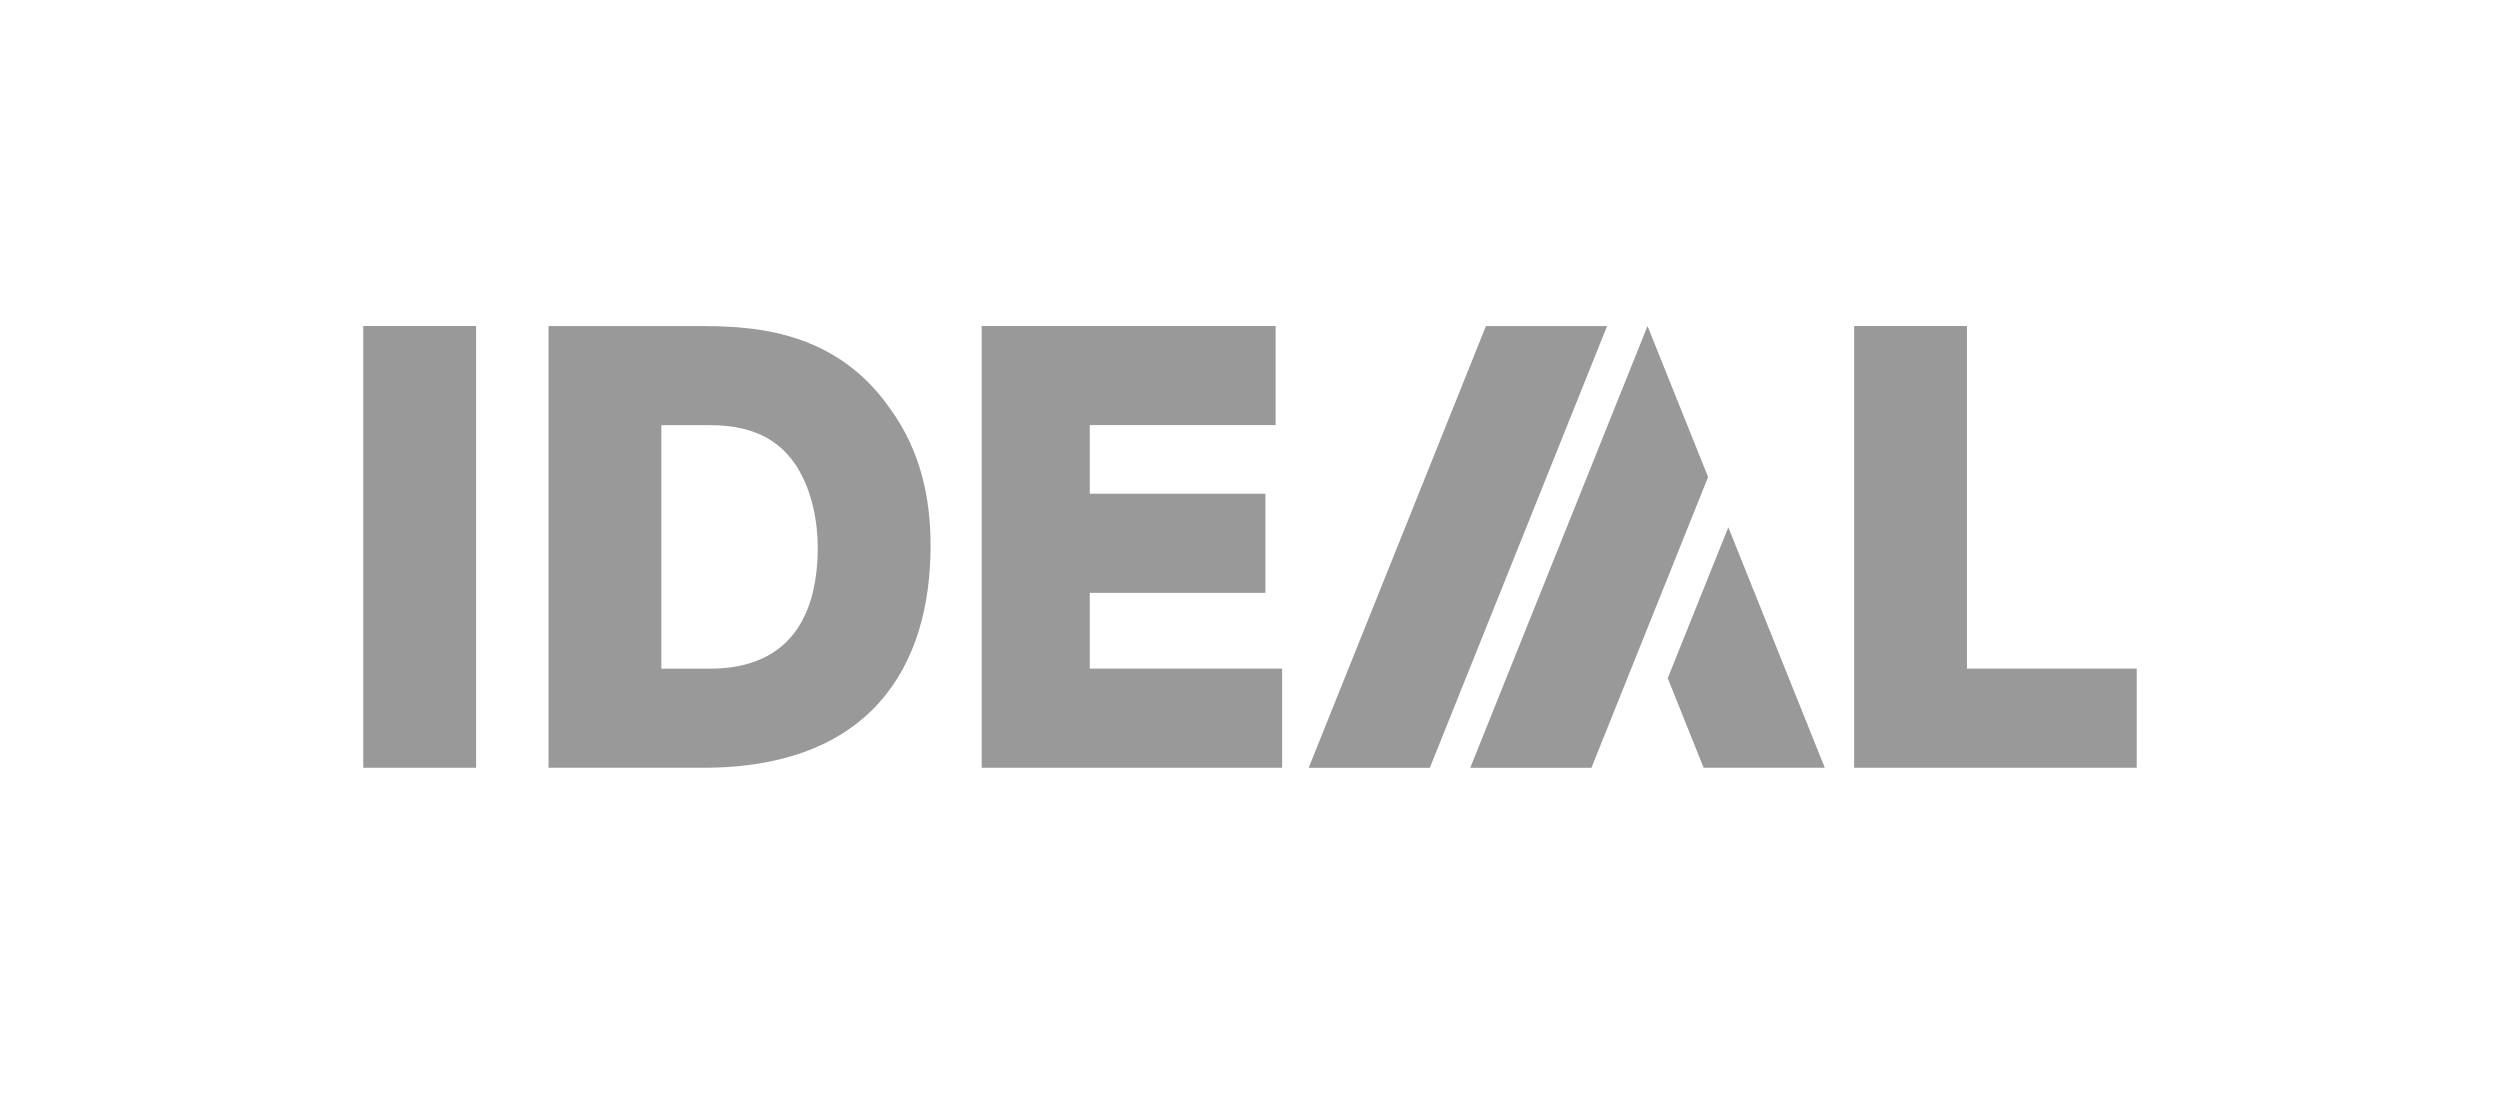
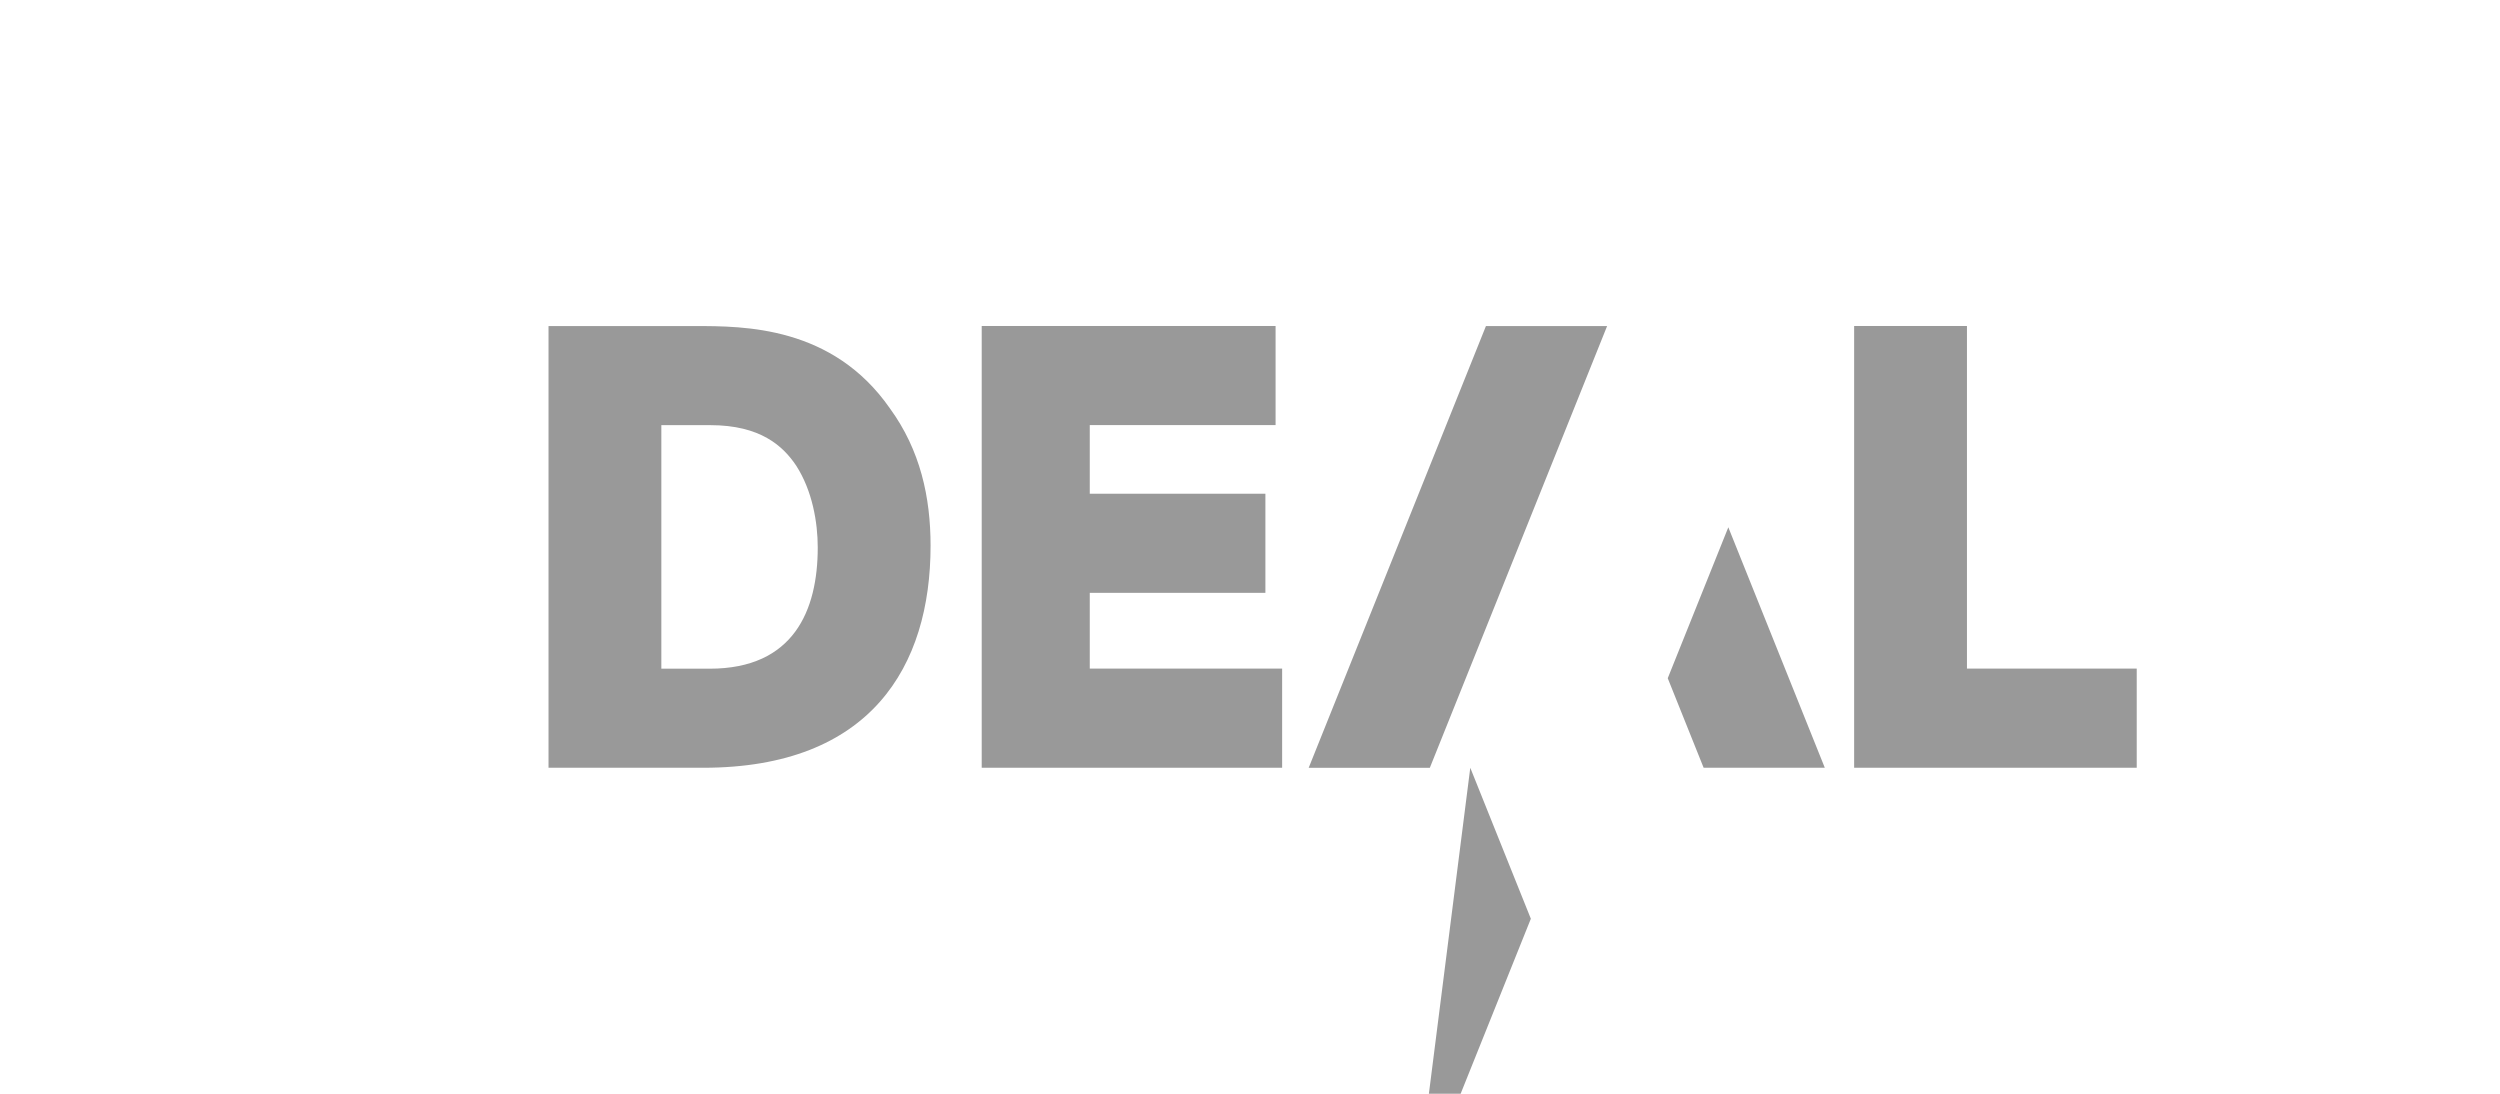
<svg xmlns="http://www.w3.org/2000/svg" clip-rule="evenodd" fill-rule="evenodd" stroke-linejoin="round" stroke-miterlimit="2" viewBox="0 0 800 350">
  <g fill="#999">
    <path d="m0 39.608h26.937v-8.89h-17.249v-6.792h15.748v-8.887h-15.748v-6.154h16.661v-8.885h-26.349z" fill-rule="nonzero" transform="matrix(3.569 0 0 3.569 314.145 104.317)" />
    <path d="m0-21.834h4.39c4.495 0 6.529 1.874 7.705 3.637 1.447 2.25 1.928 5.088 1.928 7.332 0 5.624-2.143 10.868-9.688 10.868h-4.335zm-10.116 30.719h13.863c15.035 0 20.392-9.094 20.392-19.911 0-4.333-.913-8.562-3.644-12.309-5.135-7.384-13.06-7.384-17.497-7.384h-13.114z" transform="matrix(3.569 0 0 3.569 211.63 213.972)" />
    <path d="m0 39.608h25.337v-8.89h-15.222v-30.718h-10.115z" fill-rule="nonzero" transform="matrix(3.569 0 0 3.569 593.325 104.317)" />
-     <path d="m116.243 104.316h36.105v141.366h-36.105z" stroke-width="3.569" />
    <g fill-rule="nonzero">
      <path d="m-14.082 21.56h10.864l3.218-8.027-5.431-13.533z" transform="matrix(-3.569 0 0 3.569 533.678 168.733)" />
      <path d="m-9.982 24.846h42.679l4.047-10.084-42.68.002z" transform="matrix(1.329 -3.312 -3.312 -1.329 514.337 245.649)" />
-       <path d="m-11.687 22.324h42.679l-10.541-10.082-28.092-.001z" transform="matrix(1.329 -3.312 -3.312 -1.329 559.957 236.649)" />
+       <path d="m-11.687 22.324l-10.541-10.082-28.092-.001z" transform="matrix(1.329 -3.312 -3.312 -1.329 559.957 236.649)" />
    </g>
  </g>
</svg>